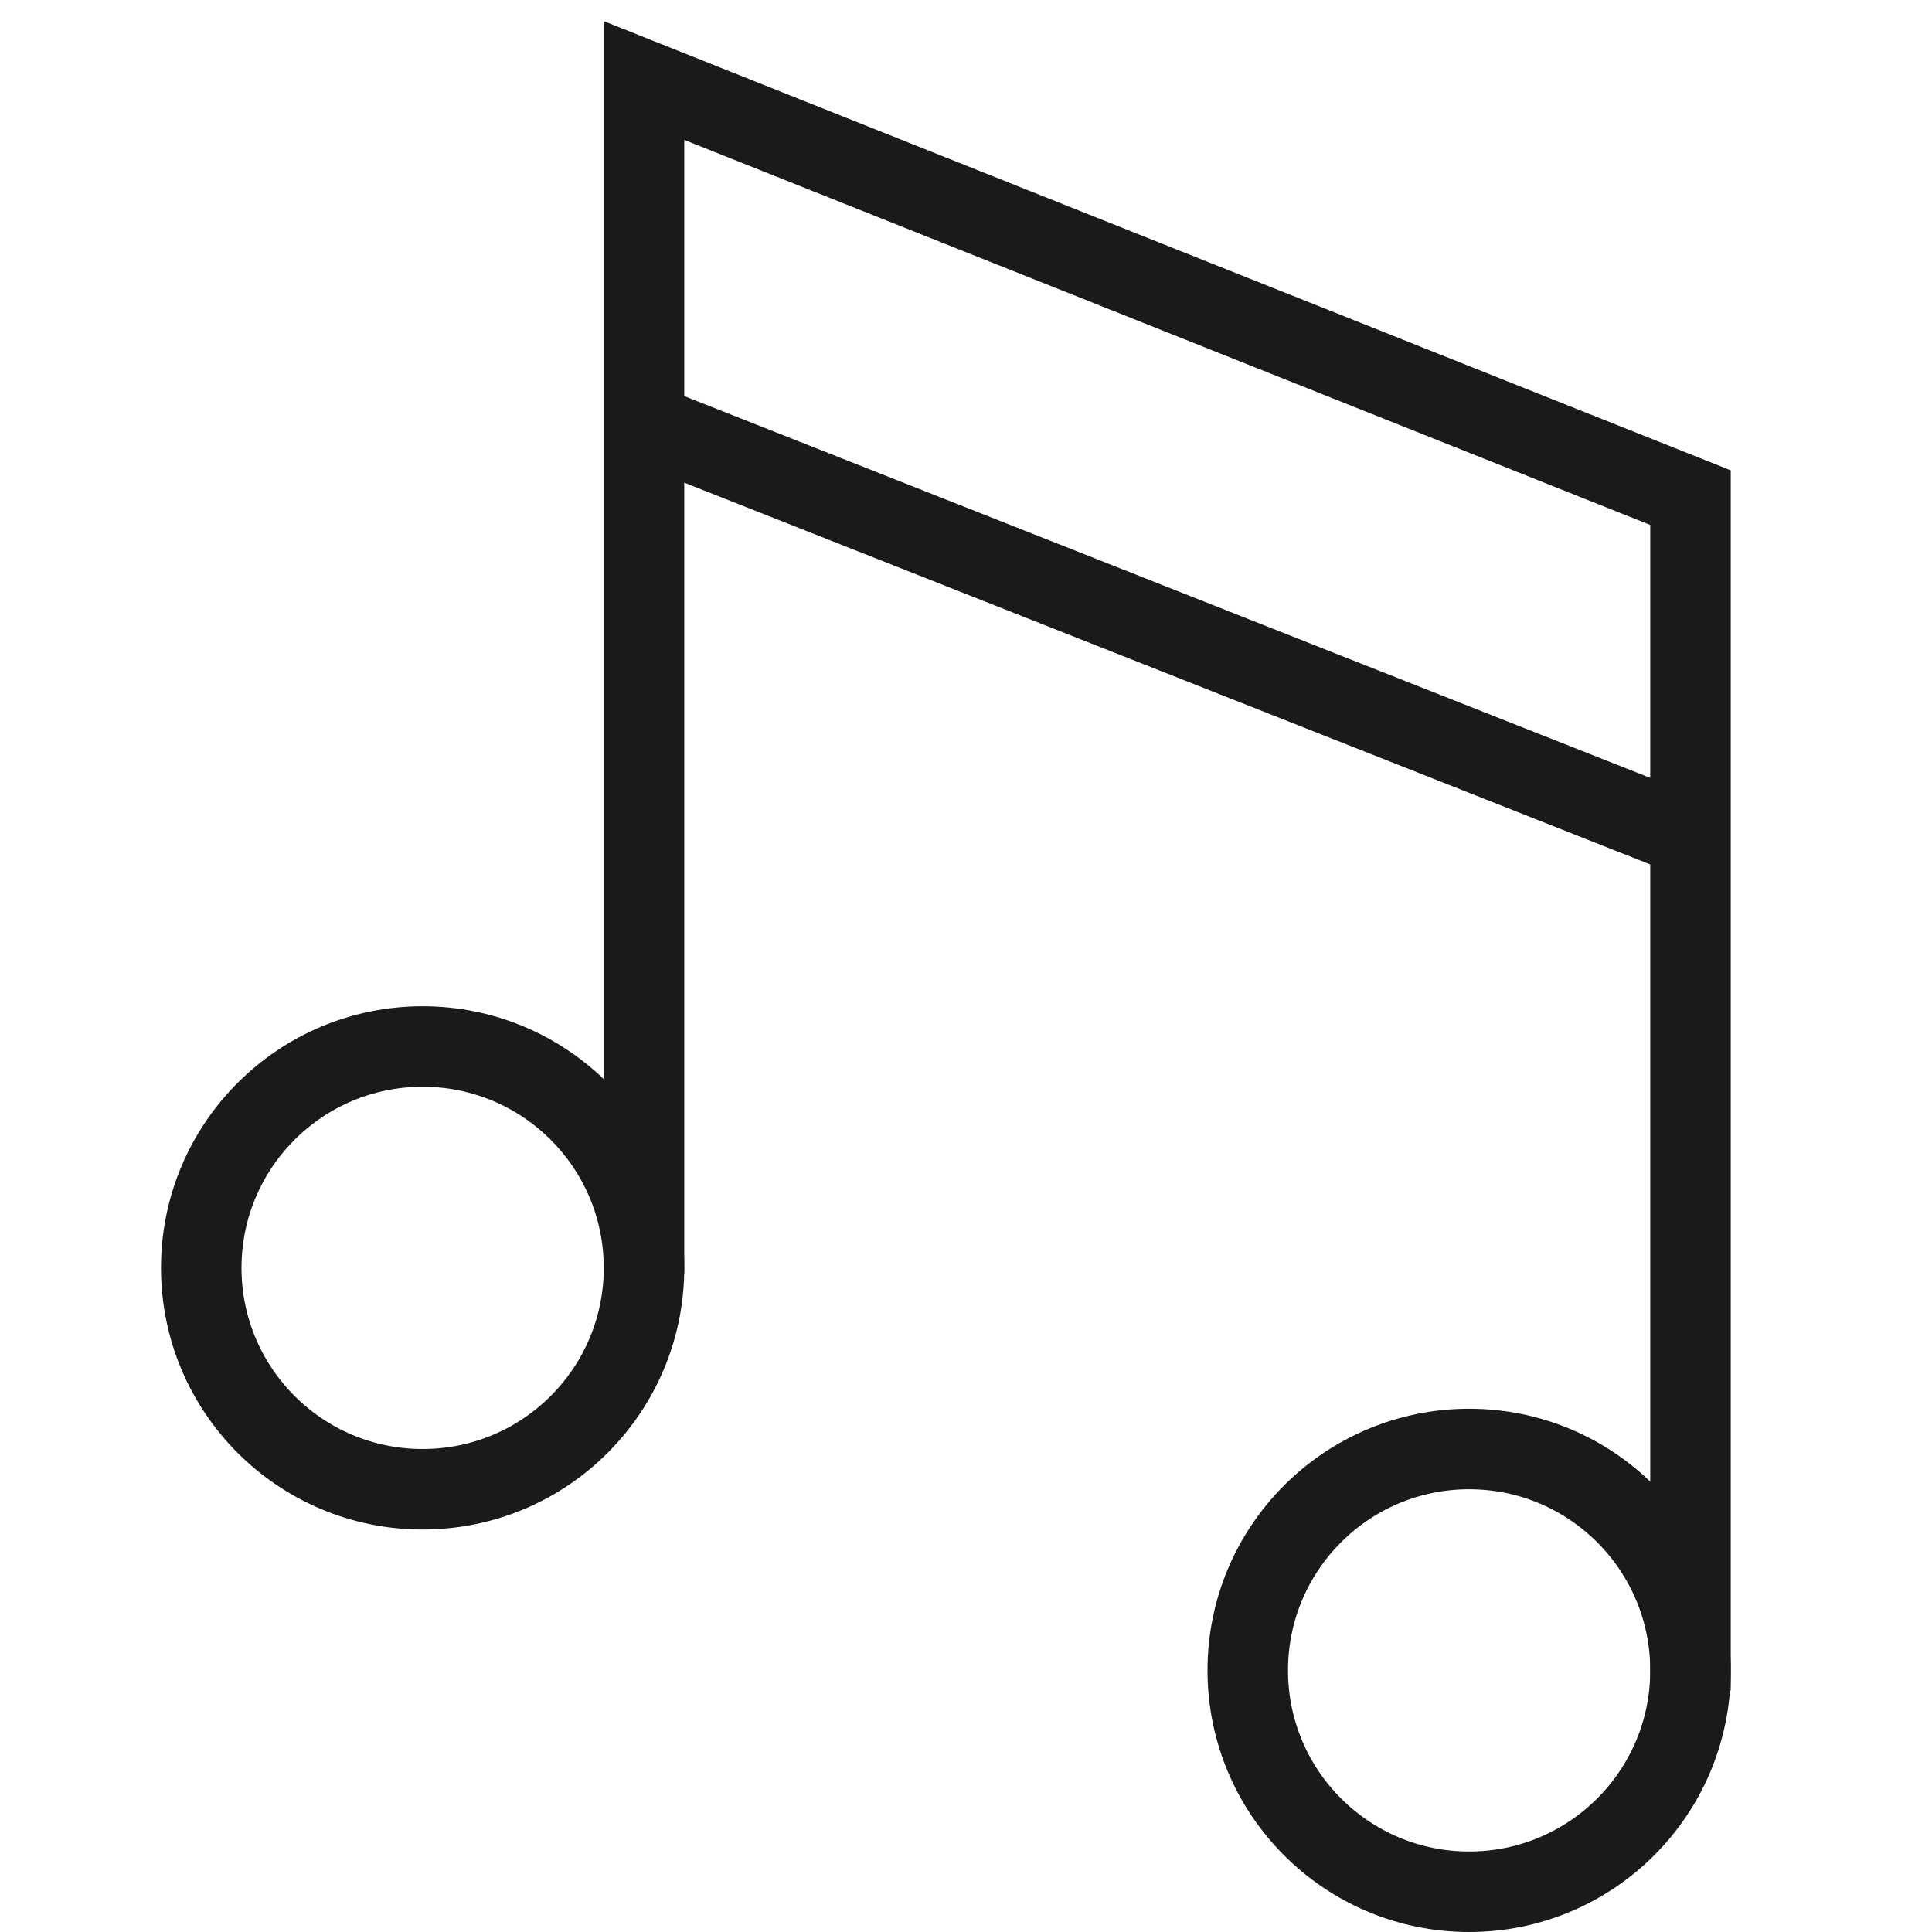
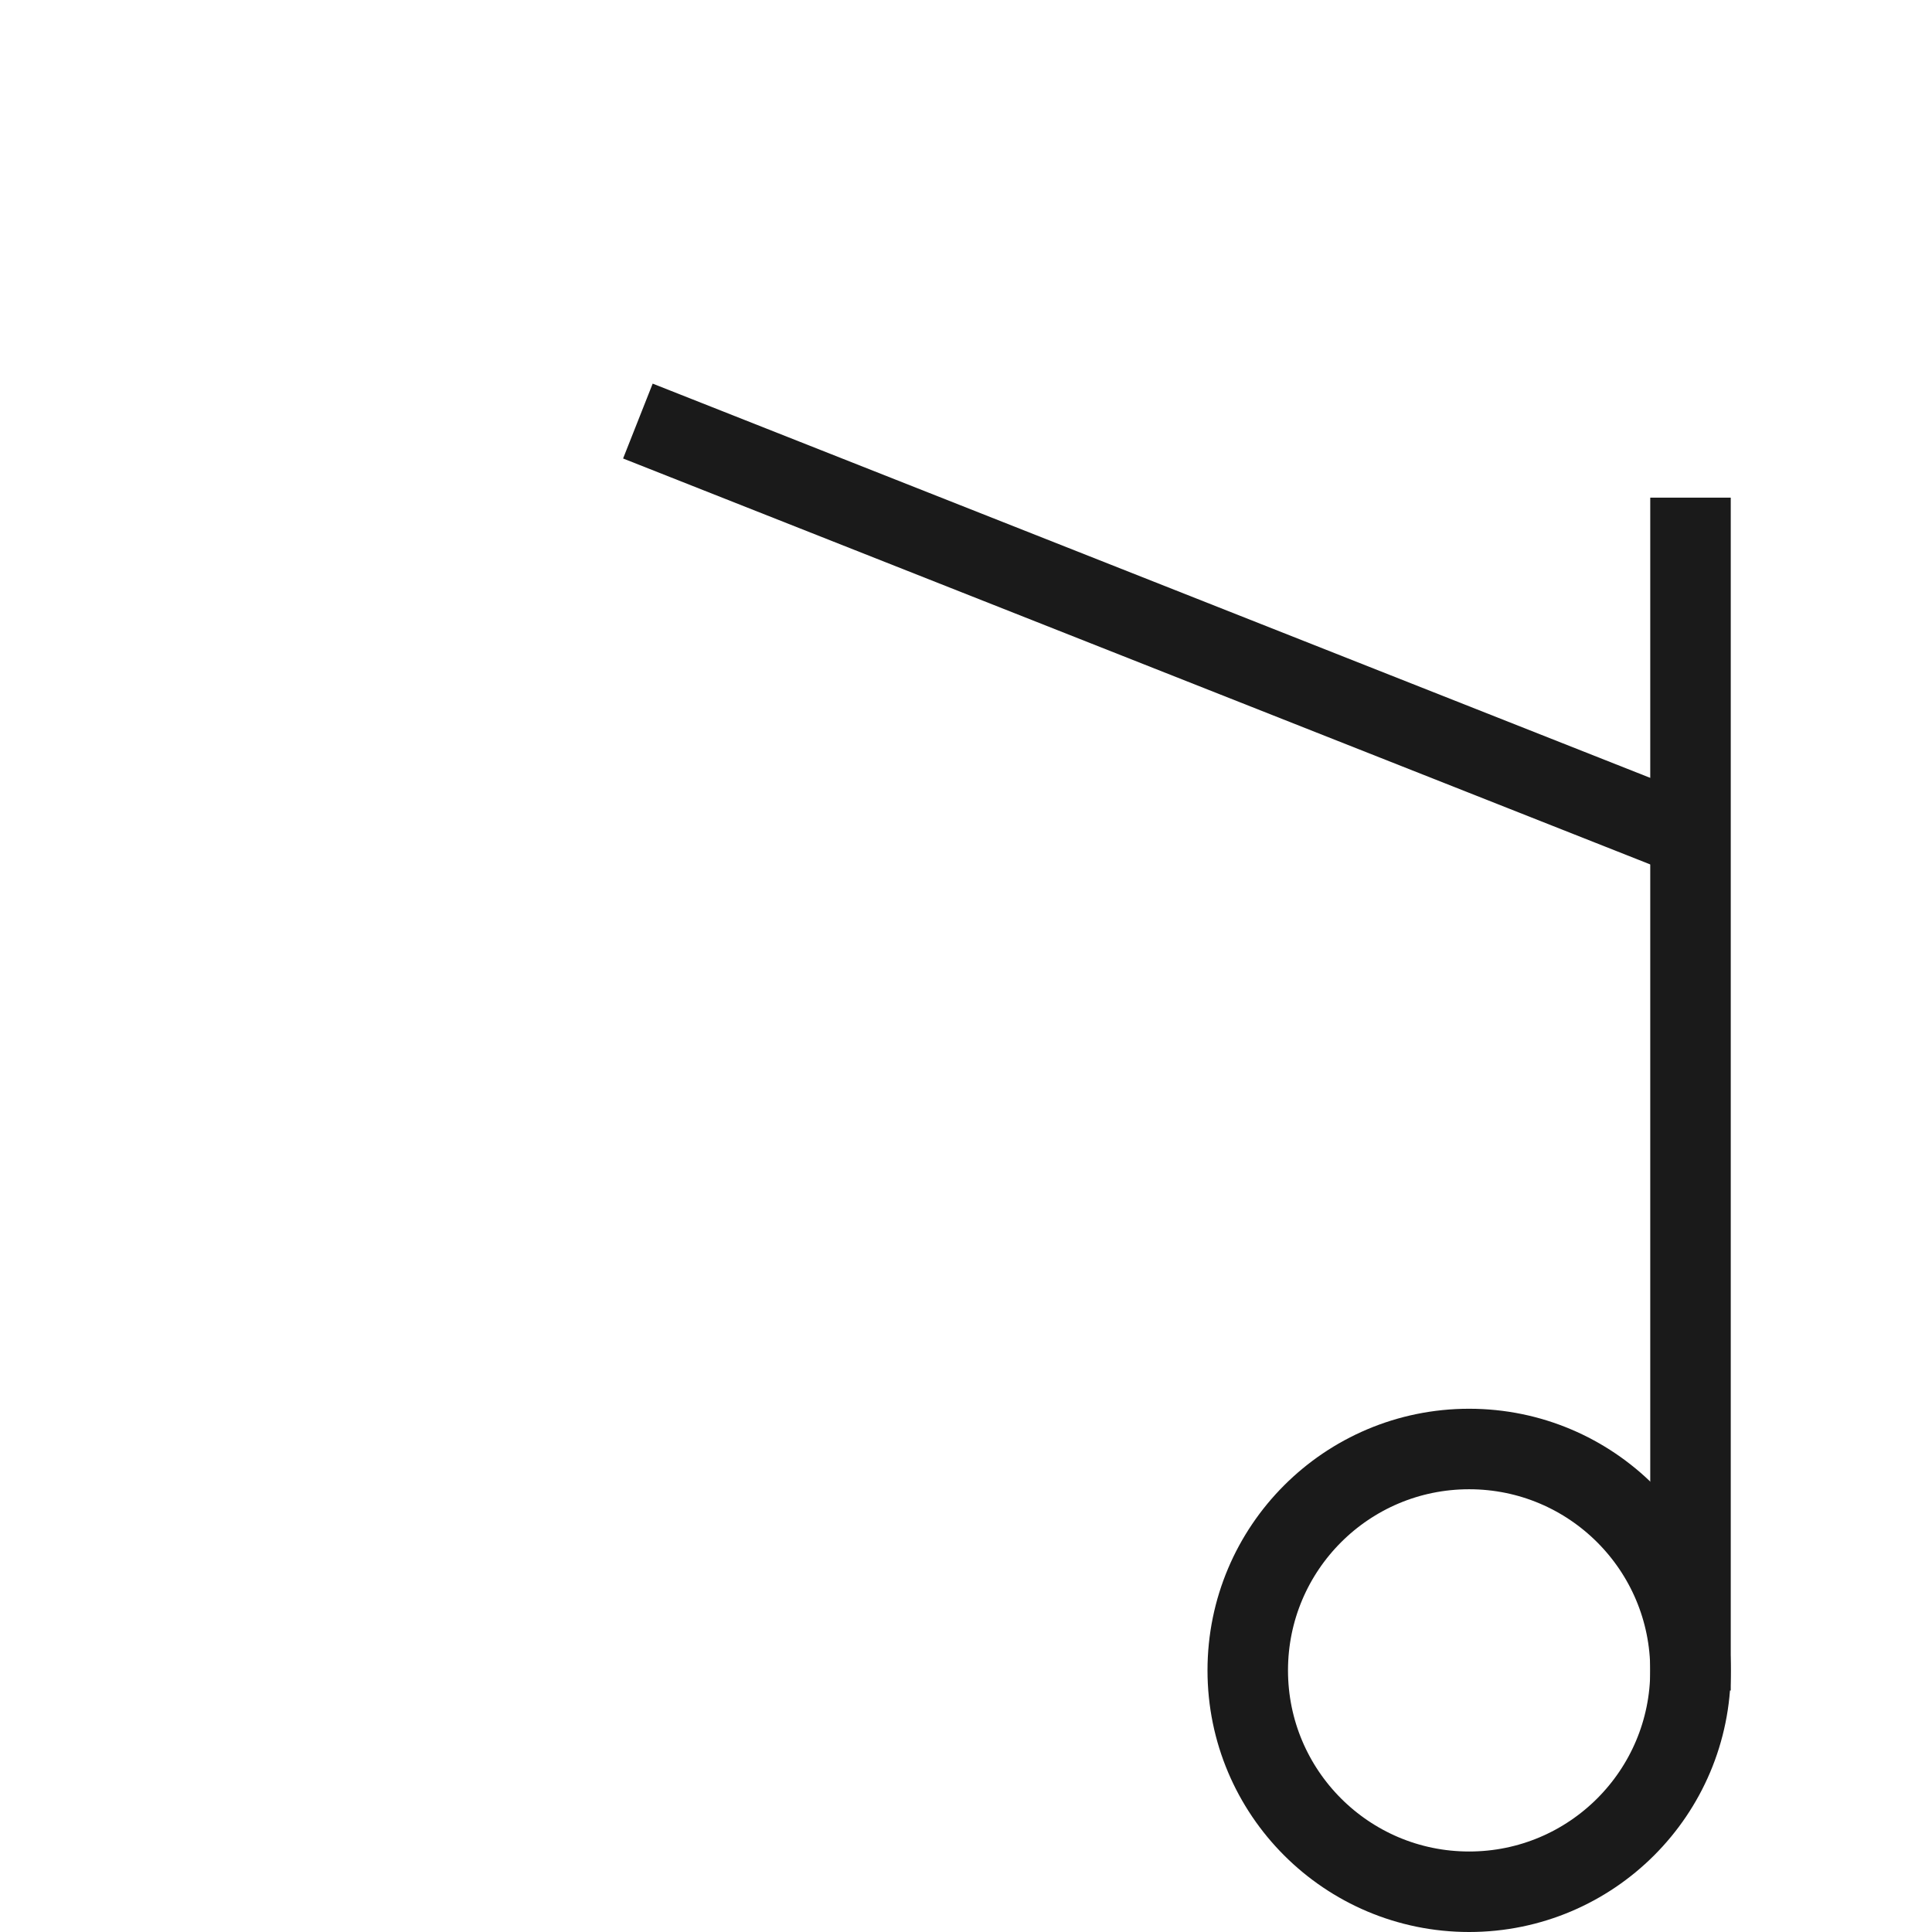
<svg xmlns="http://www.w3.org/2000/svg" width="48" height="48" viewBox="0 0 48 48" fill="none">
-   <path d="M10.5 37C13.538 37 16 34.538 16 31.5C16 28.462 13.538 26 10.5 26C7.462 26 5 28.462 5 31.5C5 34.538 7.462 37 10.5 37Z" stroke="#1A1A1A" stroke-width="2" />
  <path d="M36.5 47C39.538 47 42 44.538 42 41.5C42 38.462 39.538 36 36.5 36C33.462 36 31 38.462 31 41.5C31 44.538 33.462 47 36.5 47Z" stroke="#1A1A1A" stroke-width="2" />
-   <path d="M42 42V12.364L16 2V31.636" stroke="#1A1A1A" stroke-width="2" />
+   <path d="M42 42V12.364V31.636" stroke="#1A1A1A" stroke-width="2" />
  <path d="M15.848 10.461L41.541 20.615" stroke="#1A1A1A" stroke-width="2" />
</svg>